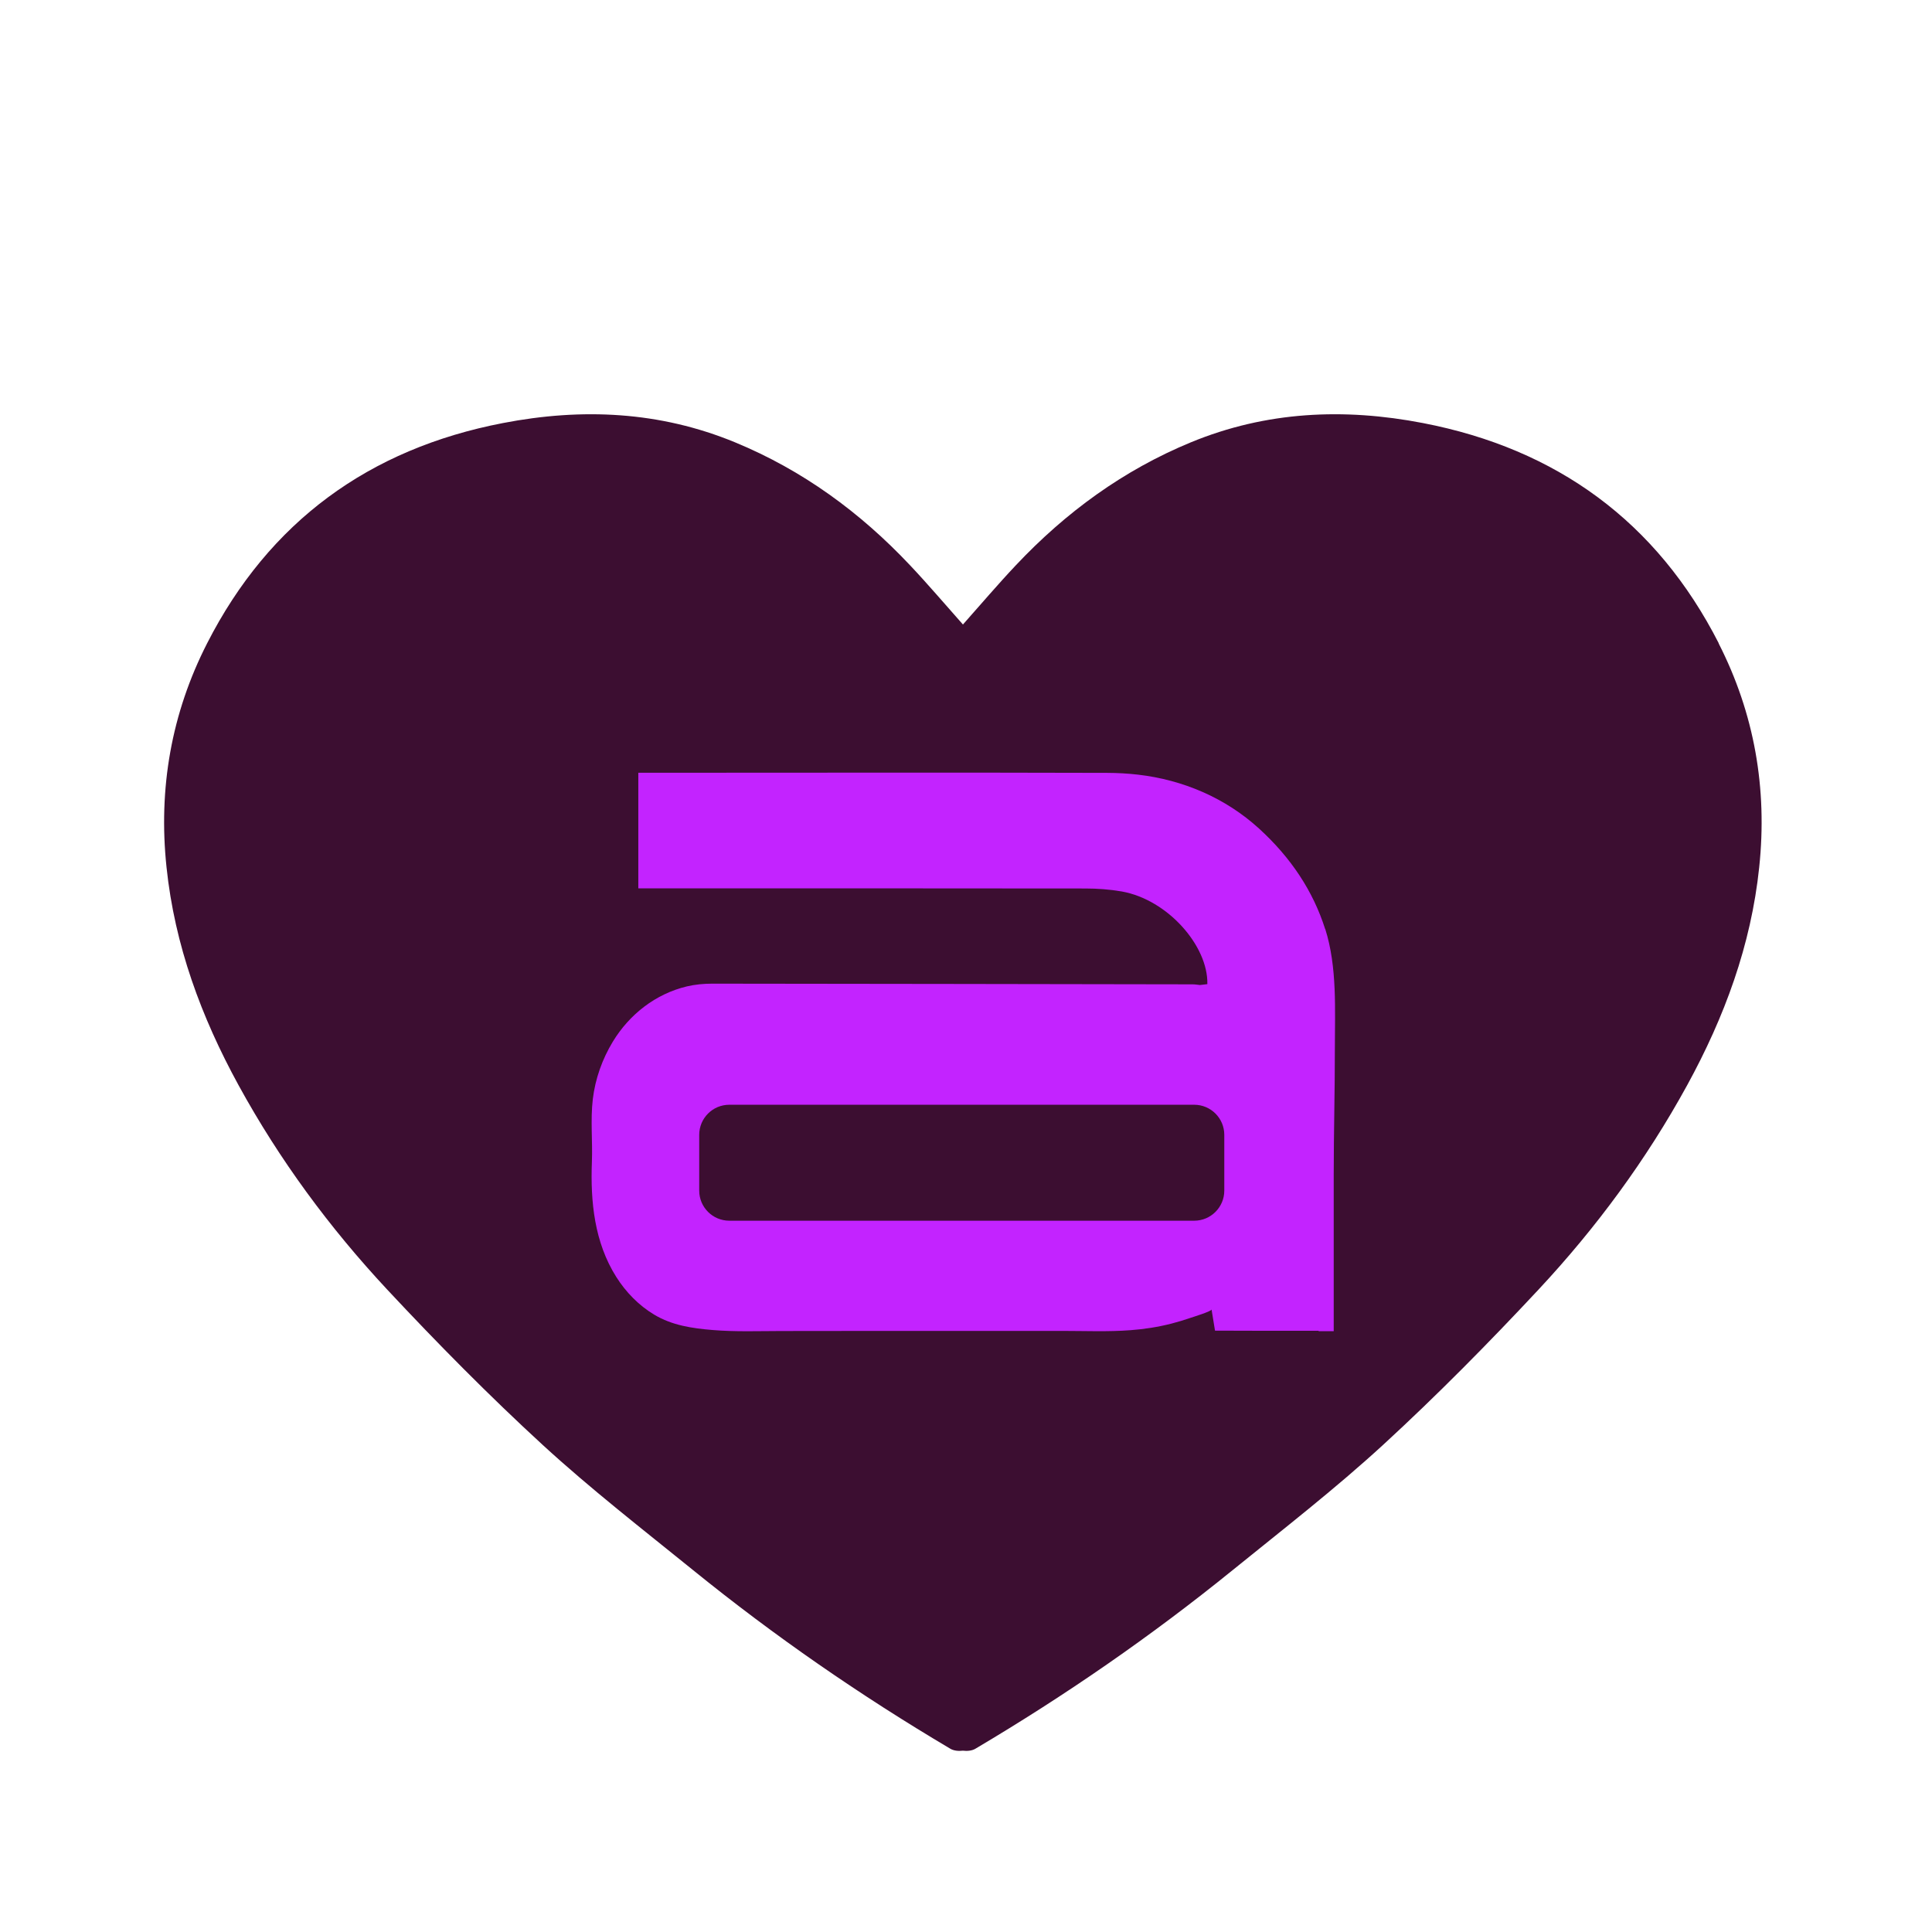
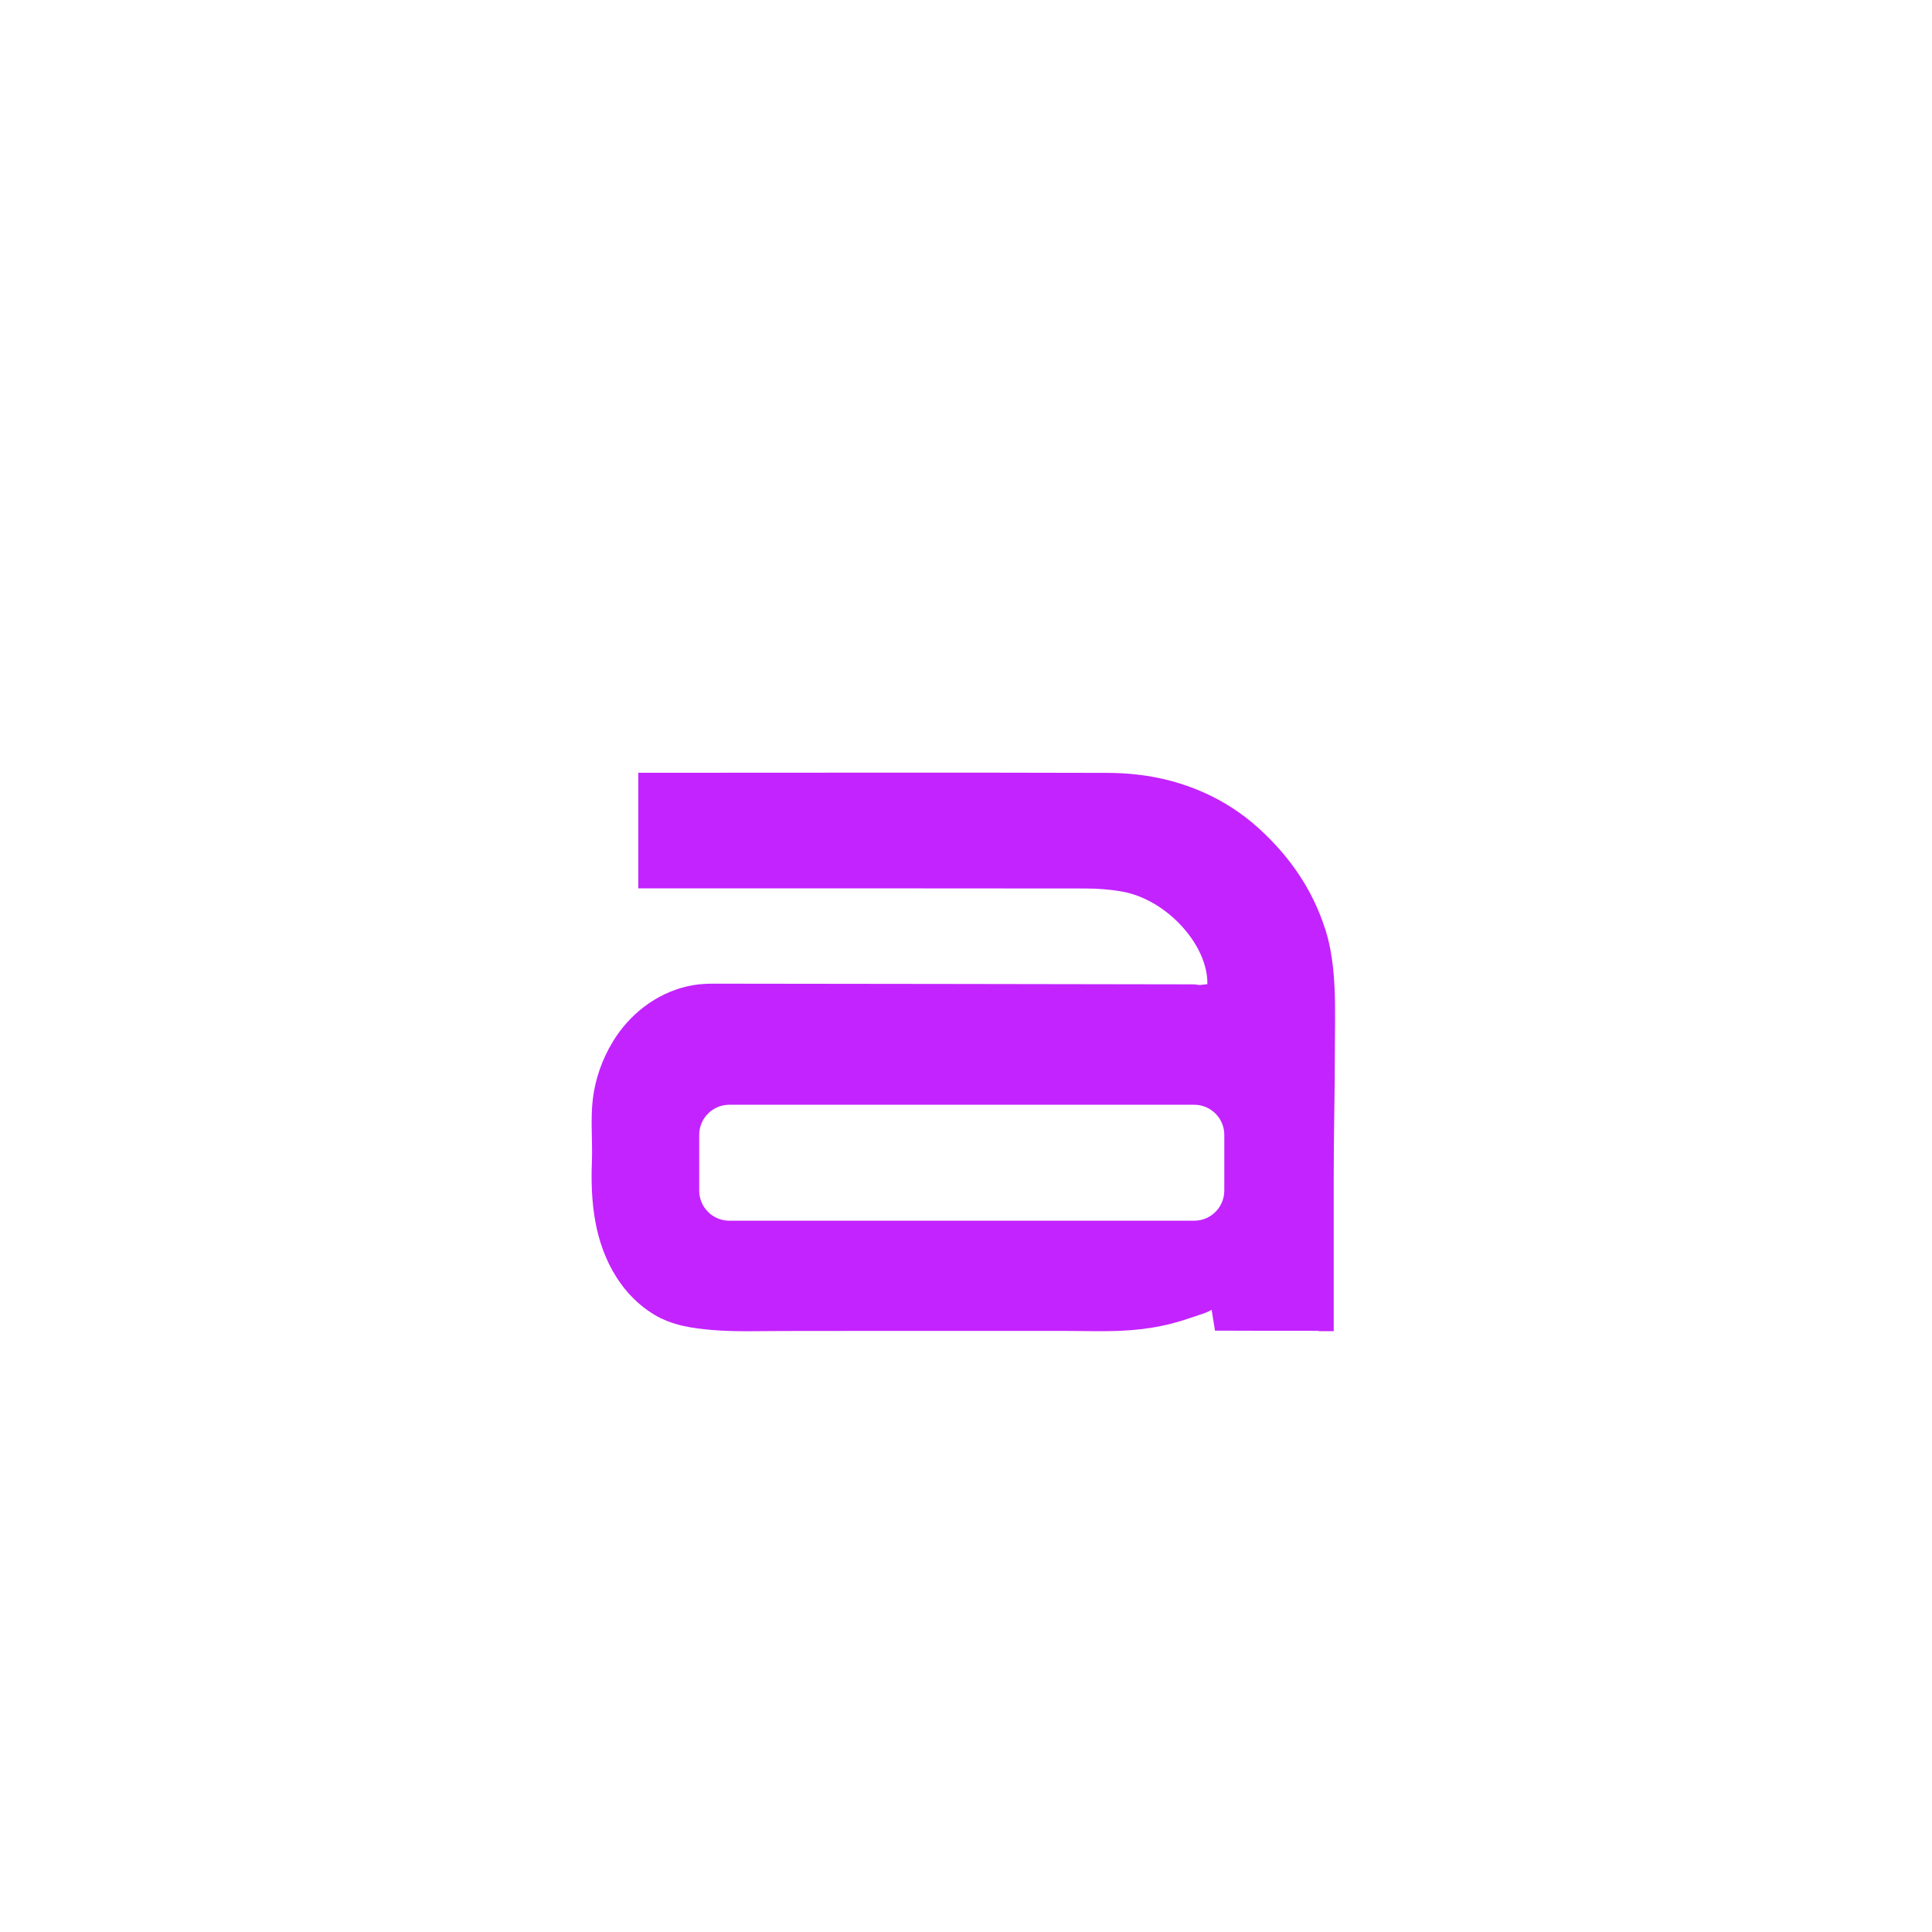
<svg xmlns="http://www.w3.org/2000/svg" id="b" data-name="Layer 2" viewBox="0 0 512 512">
  <defs>
    <style>
      .e {
        fill: none;
      }

      .f {
        fill: #c323ff;
      }

      .g {
        fill: #3c0e31;
      }
    </style>
  </defs>
  <g id="c" data-name="Layer 1">
    <g id="d" data-name="favicon">
-       <rect class="e" x="0" y="0" width="512" height="512" />
      <g>
-         <path class="g" d="M455.49,170.48c-16.44-32.23-42.93-51.53-78.41-58.37-20.94-4.04-41.53-3.12-61.49,5.11-17.88,7.38-33.15,18.54-46.36,32.56-4.78,5.06-9.28,10.37-14.04,15.72-4.76-5.35-9.25-10.65-14.04-15.72-13.21-14.02-28.47-25.18-46.36-32.56-19.96-8.23-40.55-9.15-61.49-5.11-35.48,6.83-61.97,26.14-78.41,58.37-9.48,18.56-12.97,38.47-10.76,59.35,2.16,20.68,9.21,39.72,19.1,57.78,10.81,19.74,24.11,37.77,39.41,54.17,13.23,14.17,26.9,28.02,41.18,41.14,12.73,11.68,26.44,22.32,39.89,33.21,21.53,17.45,44.3,33.19,68.17,47.32.83.5,2.14.65,3.29.5,1.16.15,2.47,0,3.29-.5,23.87-14.13,46.64-29.87,68.17-47.32,13.45-10.9,27.16-21.53,39.89-33.21,14.28-13.12,27.95-26.97,41.18-41.14,15.31-16.4,28.6-34.44,39.41-54.17,9.89-18.06,16.94-37.1,19.1-57.78,2.21-20.87-1.29-40.79-10.76-59.35" />
        <path class="f" d="M351.18,246.21c-3.18-10.02-9.03-18.89-17.52-26.63-8.91-8.12-20.14-12.91-32.08-14.29-2.71-.31-5.43-.46-8.15-.47-39.7-.12-79.38-.03-119.08-.03h-5.19v30.64c39.73,0,79.11-.03,118.46.03,3.23,0,6.48.24,9.66.79,12.18,2.17,22.92,14.44,22.68,24.56-.65.09-1.32.15-1.97.23-.64-.06-1.29-.18-1.93-.18-42.43-.06-84.87-.15-127.3-.18-2.26,0-4.55.21-6.75.73-8.26,1.98-15.2,7.4-19.59,14.62-2.81,4.62-4.68,9.88-5.32,15.26-.65,5.51-.03,11.08-.24,16.59-.41,10.57.66,21.33,6.45,30.51,2.55,4.04,5.97,7.56,10.07,10.01,4.75,2.85,10.05,3.62,15.49,4.07,6.04.5,12.11.27,18.16.26,6.23,0,12.47-.01,18.71-.02,12.35,0,24.69,0,37.04-.01h18.73c6.02,0,12.11.27,18.12-.19,3.64-.27,7.23-.83,10.77-1.73,1.72-.44,3.43-.96,5.11-1.54.61-.21,5.57-1.73,5.57-2.21.29,1.88.62,3.73.91,5.6.49.02,19.31.05,27.44.04l.03.11h3.99v-41.61c0-11.02.31-22.04.3-33.06,0-10.53.66-21.81-2.55-31.94M324.45,315.52c0,4.41-3.57,7.98-7.98,7.98h-123.19c-4.41,0-7.98-3.57-7.98-7.98v-14.77c0-4.41,3.57-7.98,7.98-7.98h123.19c4.41,0,7.98,3.57,7.98,7.98v14.77Z" />
      </g>
    </g>
  </g>
</svg>